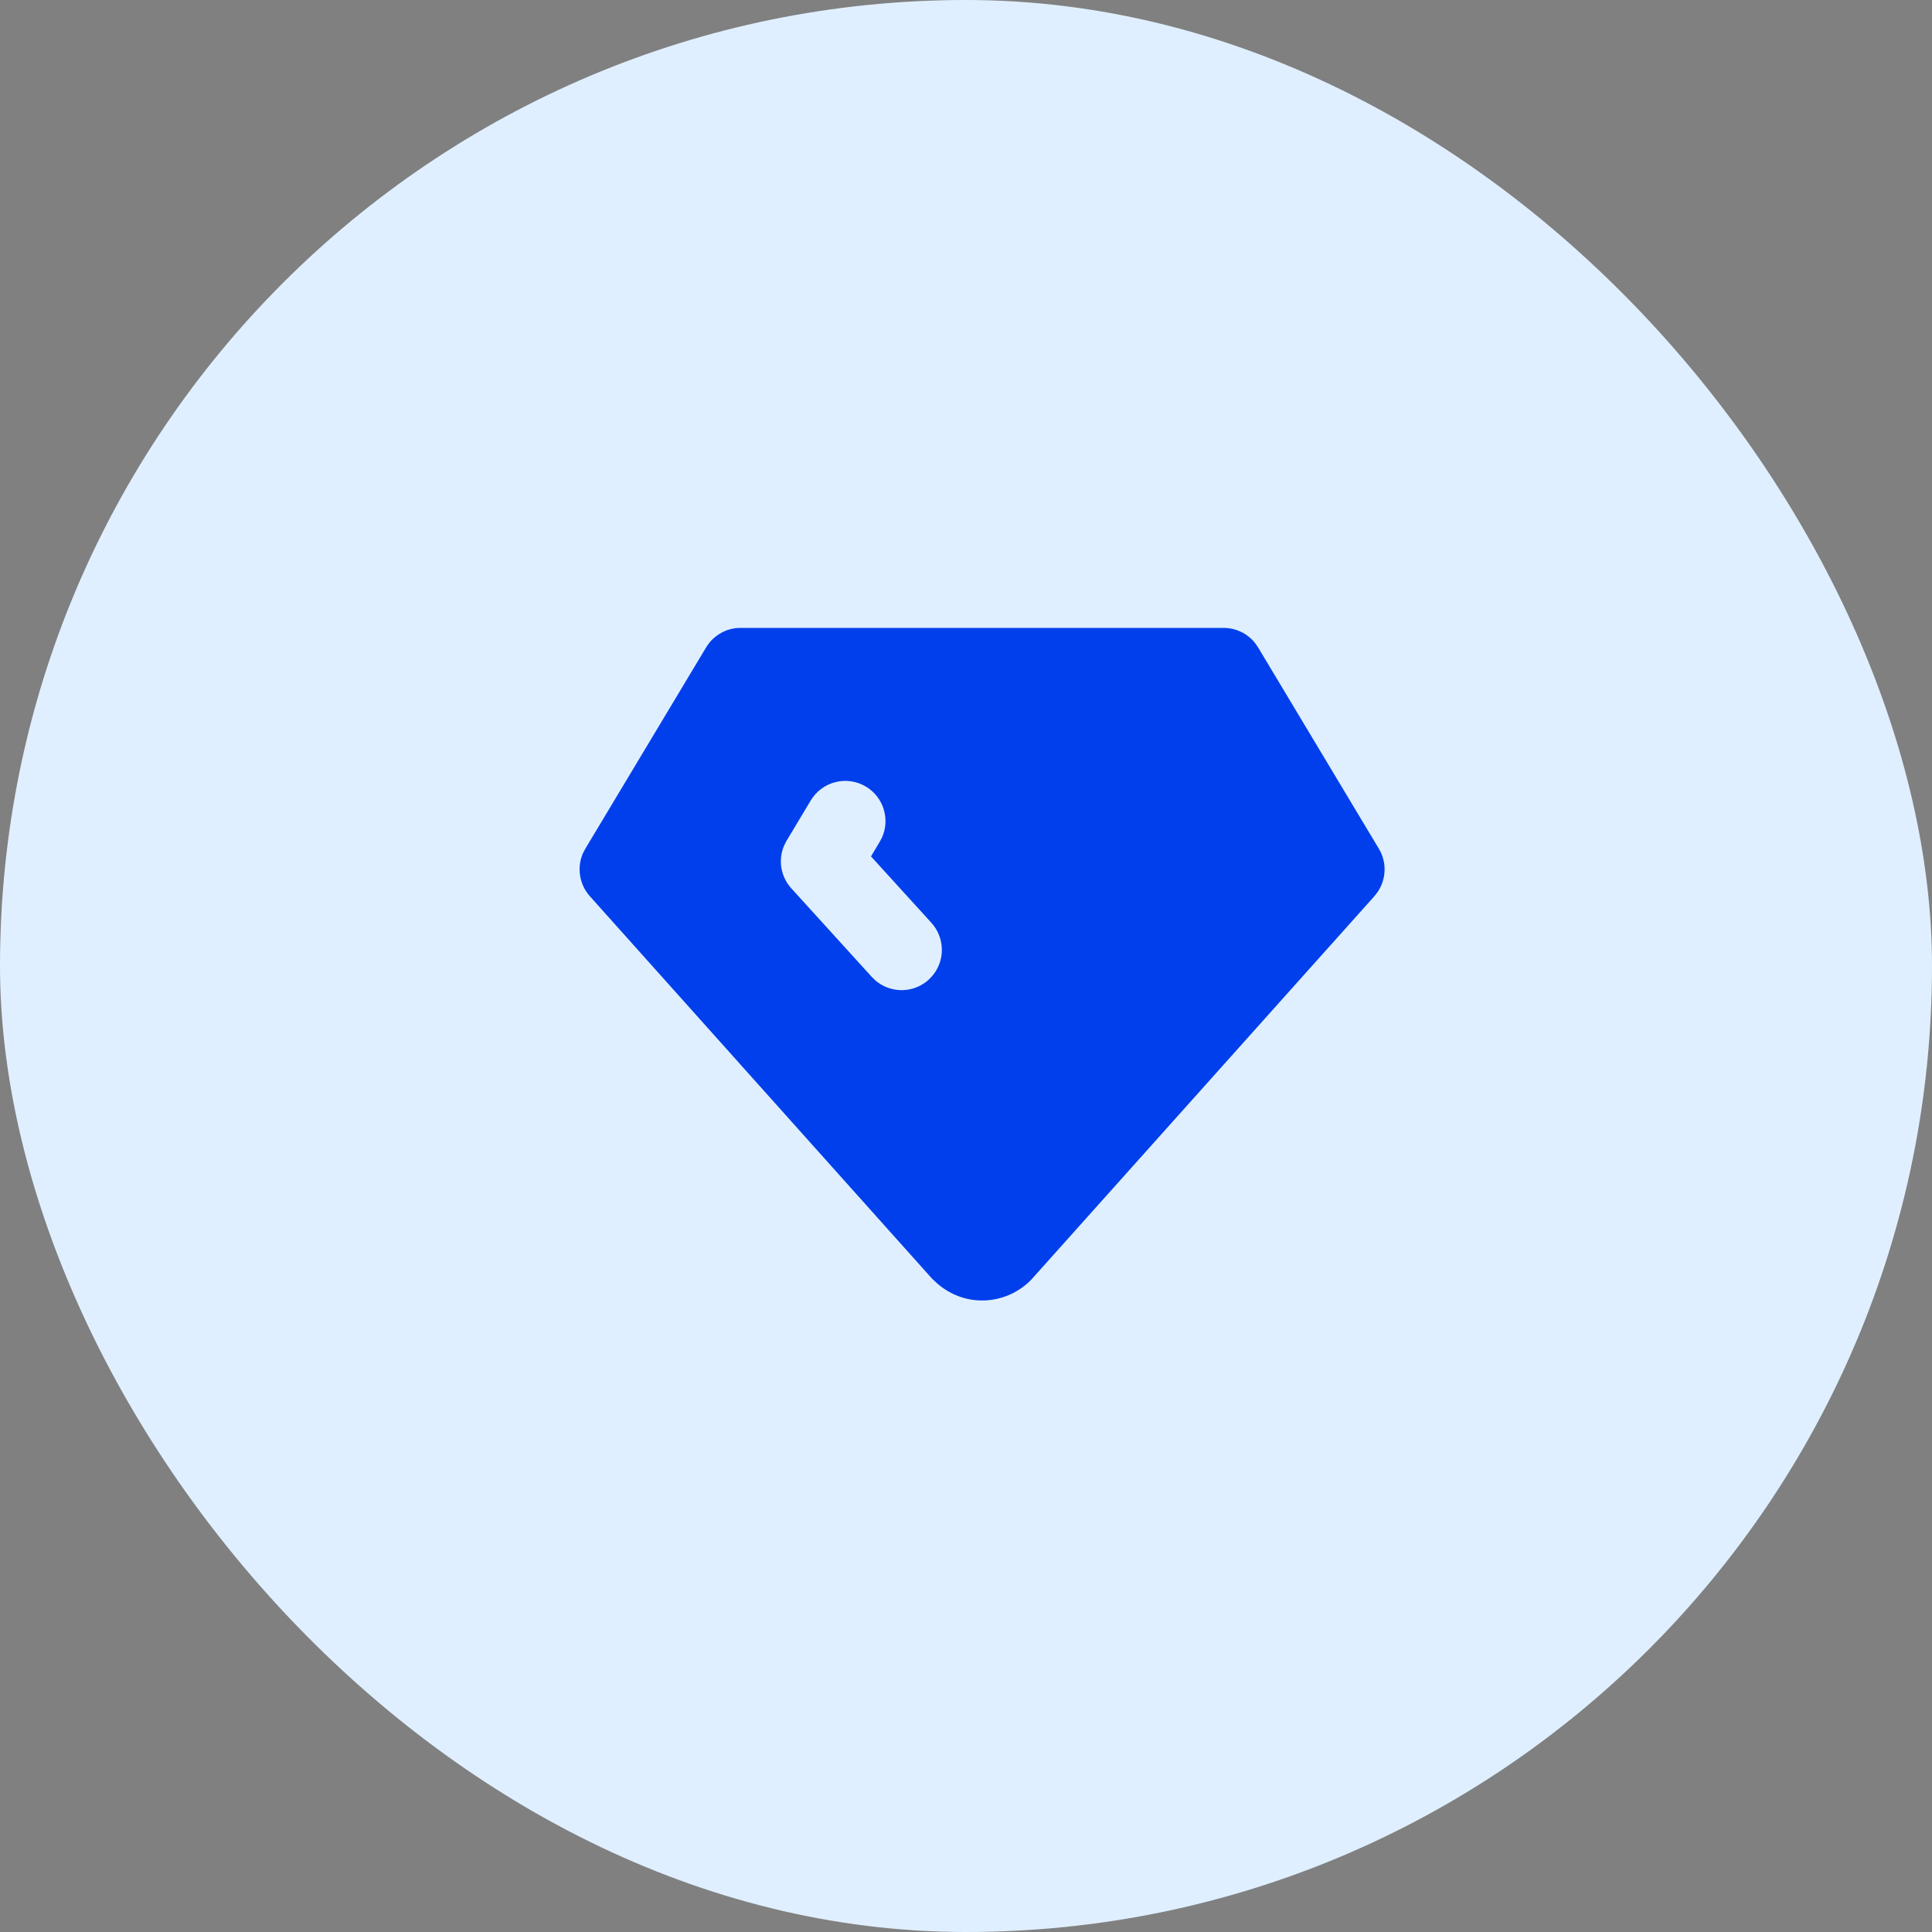
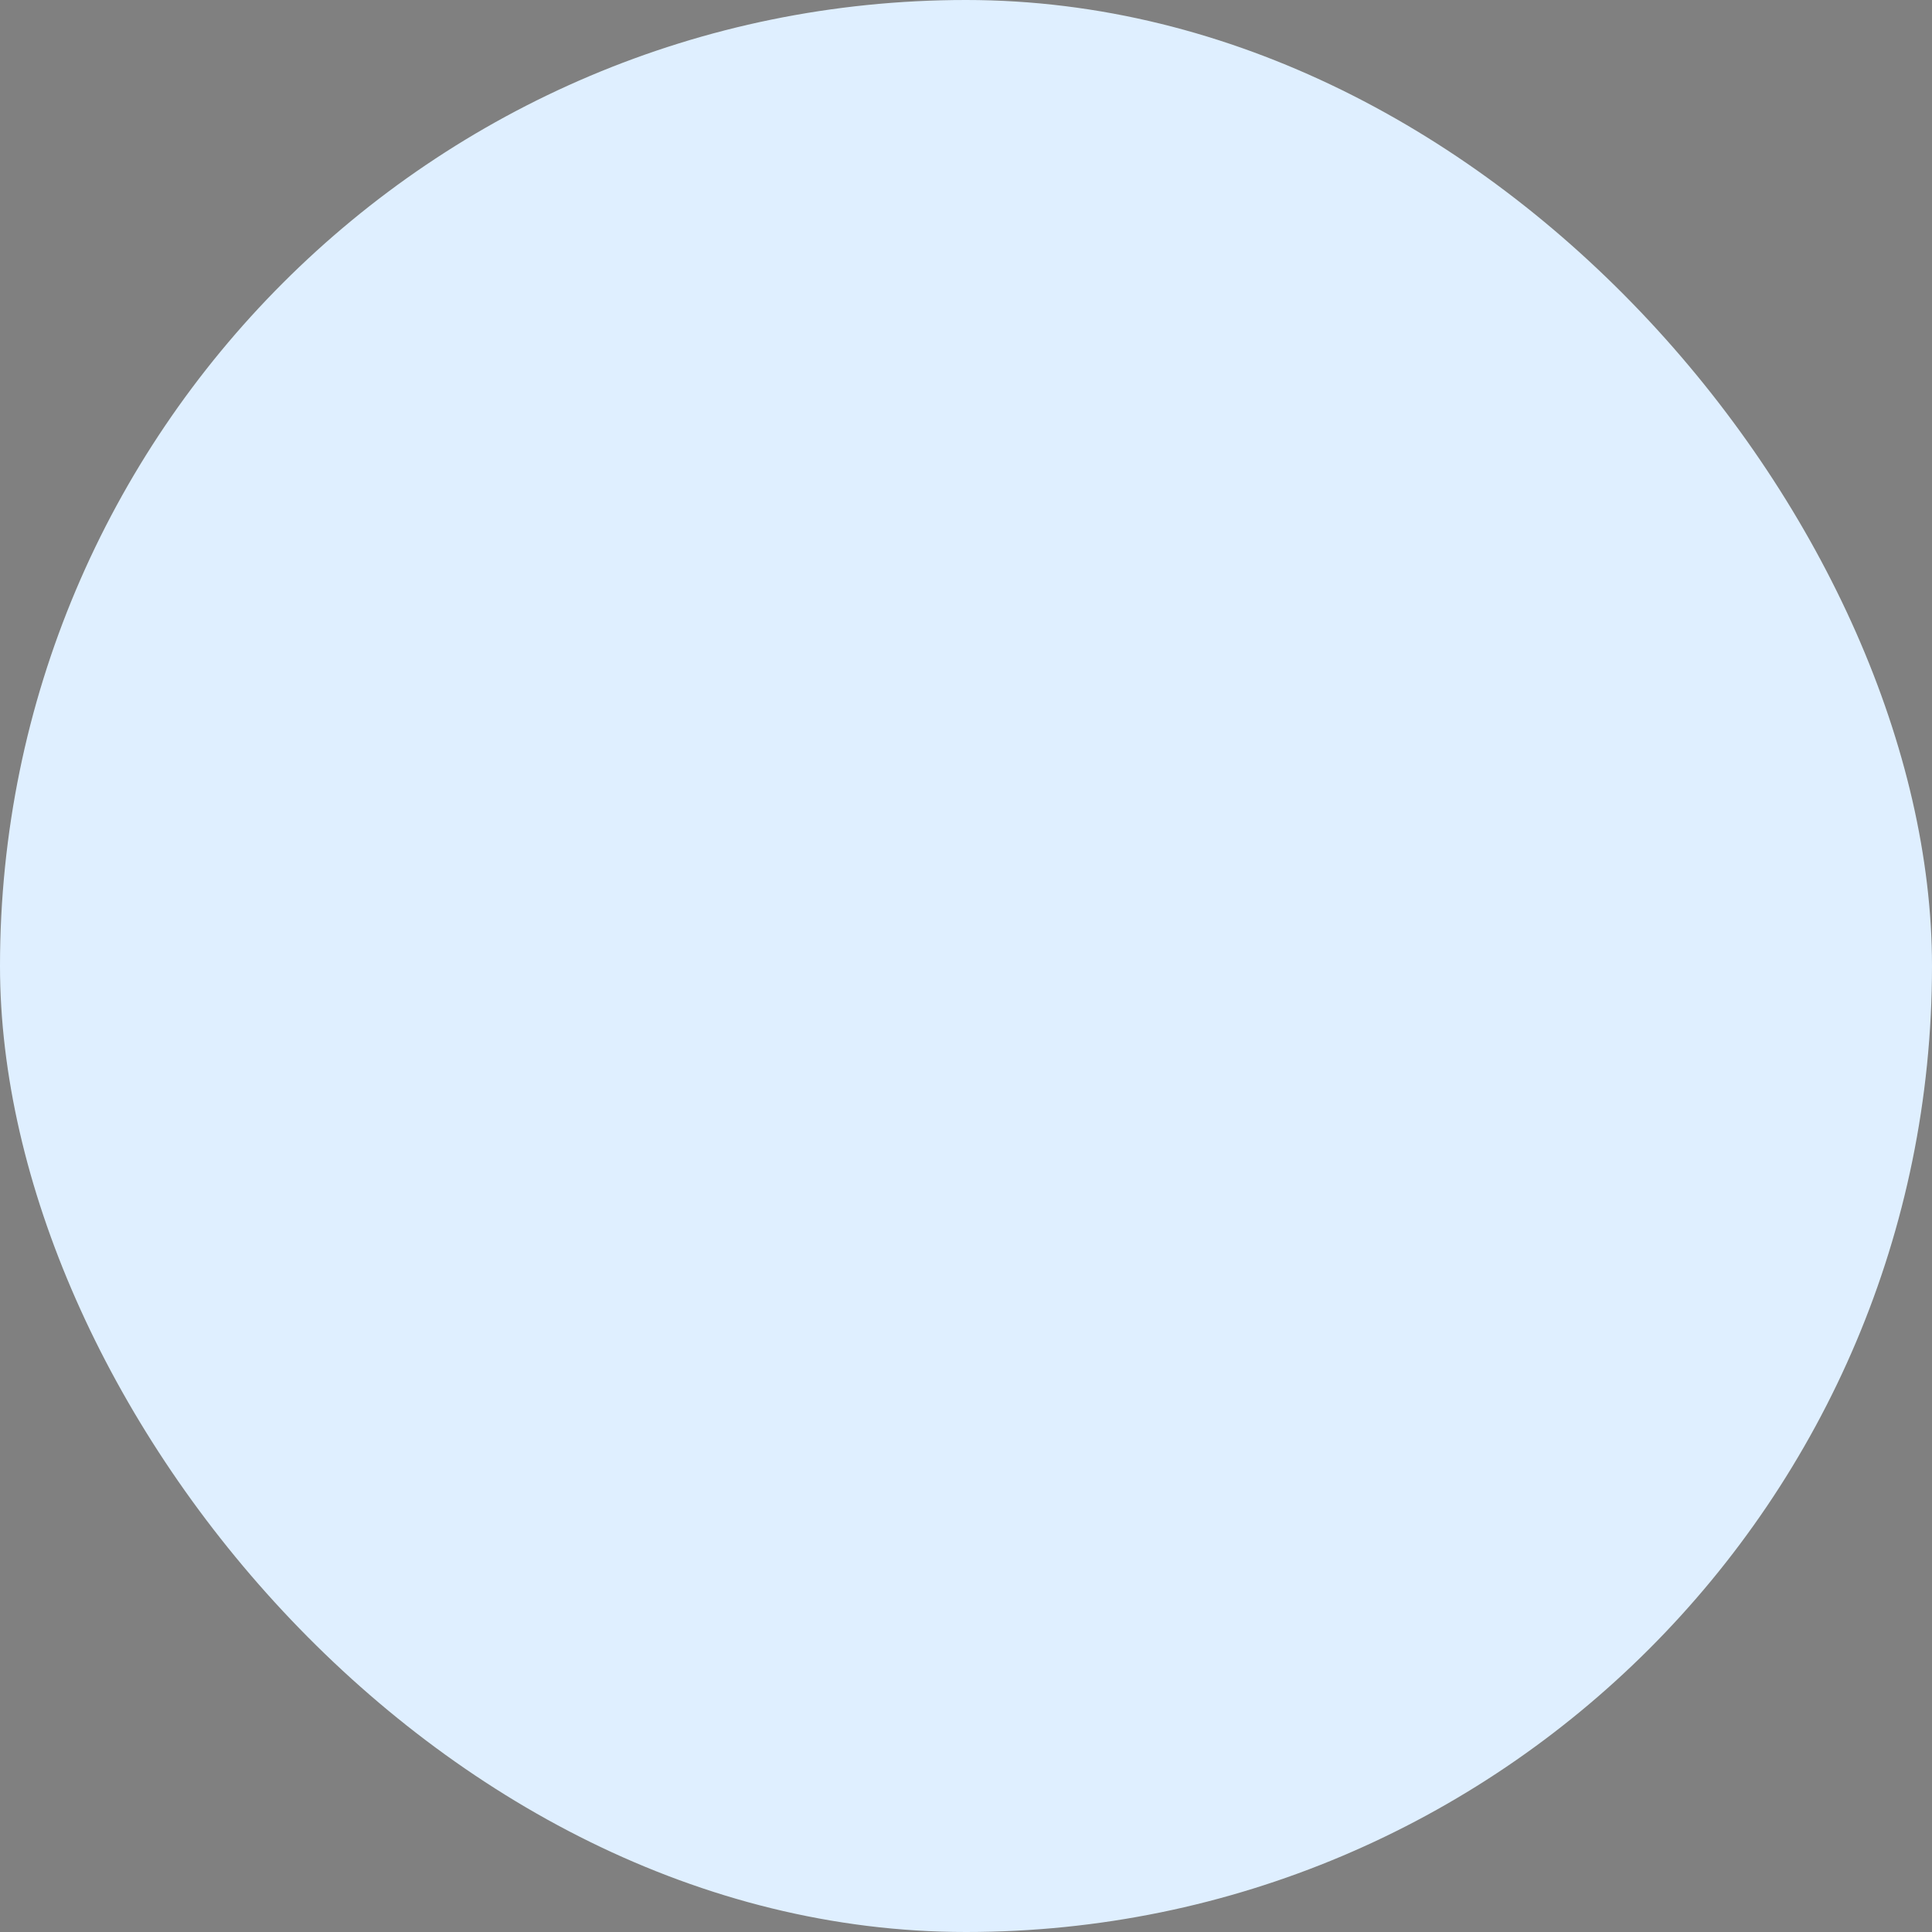
<svg xmlns="http://www.w3.org/2000/svg" fill="none" height="100%" overflow="visible" preserveAspectRatio="none" style="display: block;" viewBox="0 0 40 40" width="100%">
  <rect x="0" y="0" width="40" height="40" fill="#808080" stroke="none" />
  <g id="Featured icon">
    <rect fill="#DFEFFF" height="40" rx="20" width="40" />
    <g id="tabler:diamond-filled">
-       <path d="M25.334 13C25.459 13 25.583 13.028 25.696 13.083C25.809 13.137 25.908 13.217 25.986 13.315L26.048 13.405L28.548 17.572C28.63 17.708 28.671 17.865 28.666 18.025C28.661 18.184 28.611 18.338 28.521 18.47L28.454 18.556L21.346 26.5C21.214 26.634 21.056 26.741 20.883 26.814C20.709 26.887 20.522 26.925 20.334 26.925C20 26.925 19.679 26.808 19.409 26.577L19.296 26.472L12.213 18.556C12.106 18.437 12.036 18.29 12.011 18.132C11.985 17.974 12.005 17.813 12.069 17.666L12.119 17.571L14.63 13.386L14.684 13.311C14.722 13.263 14.765 13.22 14.813 13.182L14.887 13.129L14.96 13.087L15.002 13.068L15.052 13.047L15.143 13.021L15.236 13.004L15.334 13H25.334ZM17.928 16.286C17.739 16.172 17.512 16.139 17.298 16.192C17.084 16.246 16.9 16.382 16.786 16.572L16.286 17.405L16.236 17.502C16.172 17.649 16.152 17.811 16.178 17.969C16.204 18.127 16.276 18.274 16.384 18.393L18.05 20.227L18.125 20.3C18.279 20.432 18.477 20.503 18.68 20.5C18.883 20.497 19.078 20.42 19.228 20.283L19.3 20.208C19.432 20.054 19.503 19.857 19.5 19.654C19.497 19.451 19.42 19.256 19.284 19.106L18.033 17.731L18.214 17.428L18.26 17.342C18.344 17.156 18.356 16.946 18.295 16.751C18.234 16.556 18.104 16.391 17.928 16.286Z" fill="#003FEB" id="Vector" />
-     </g>
+       </g>
  </g>
</svg>